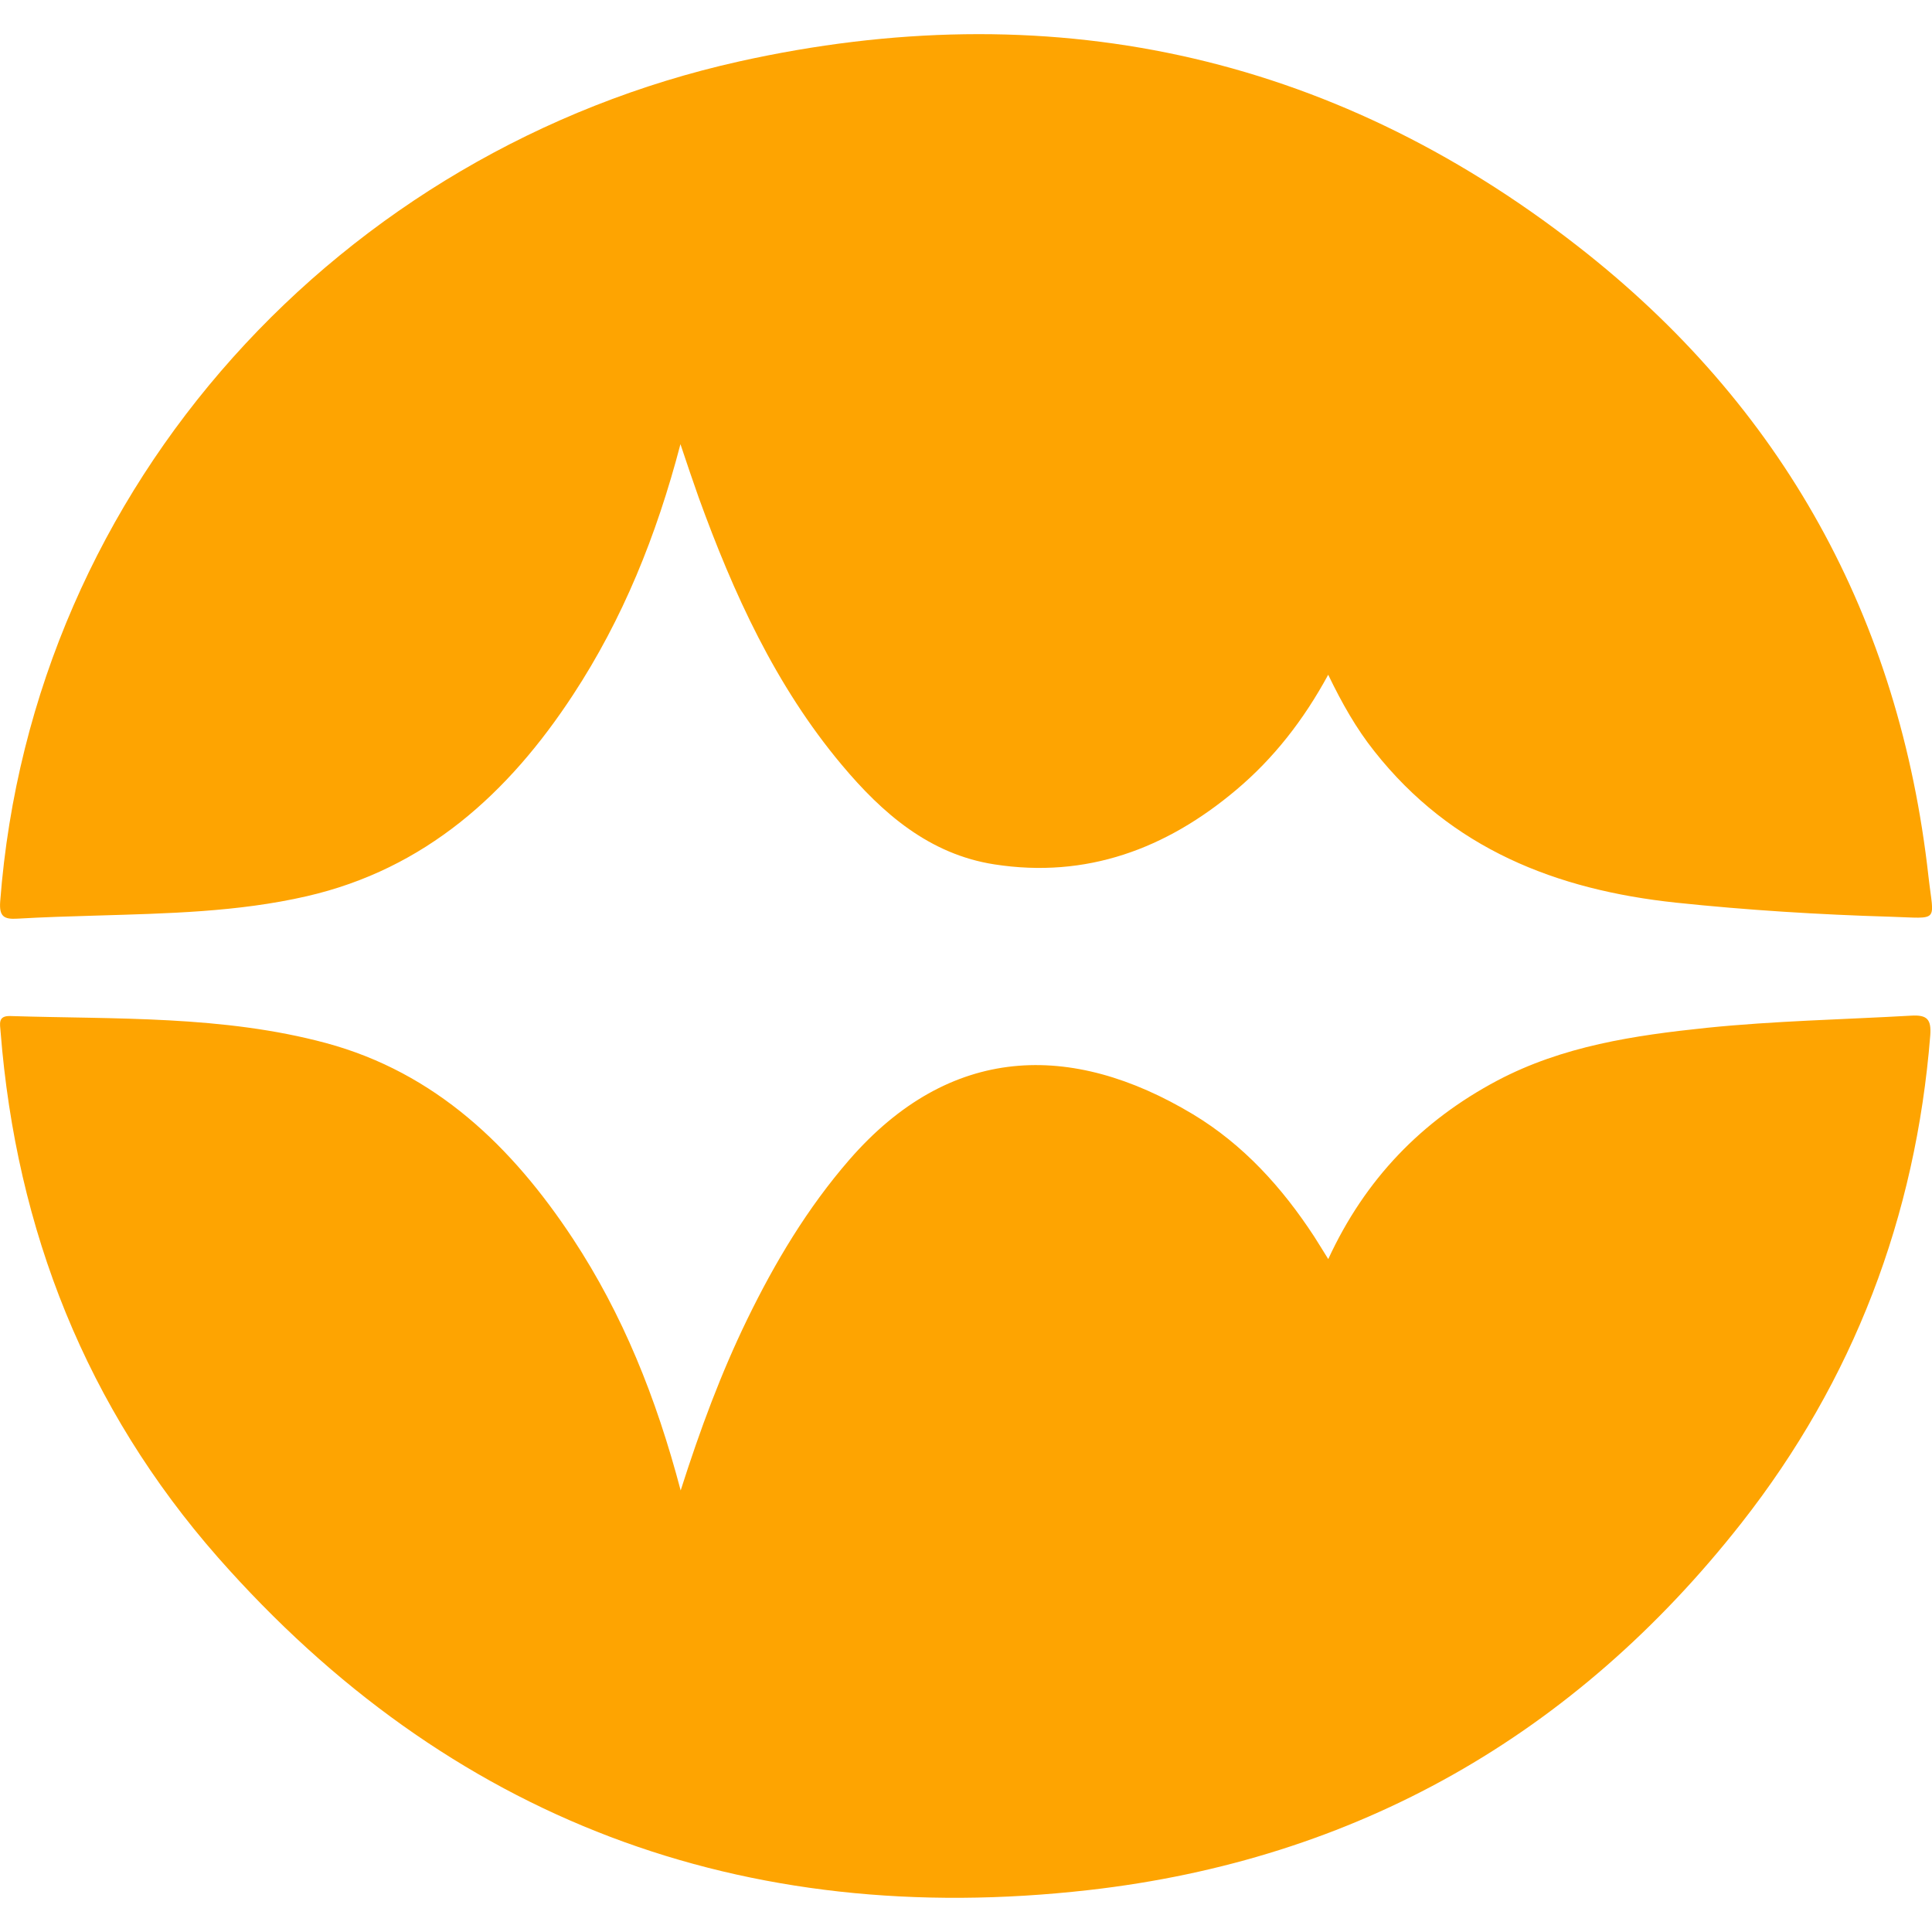
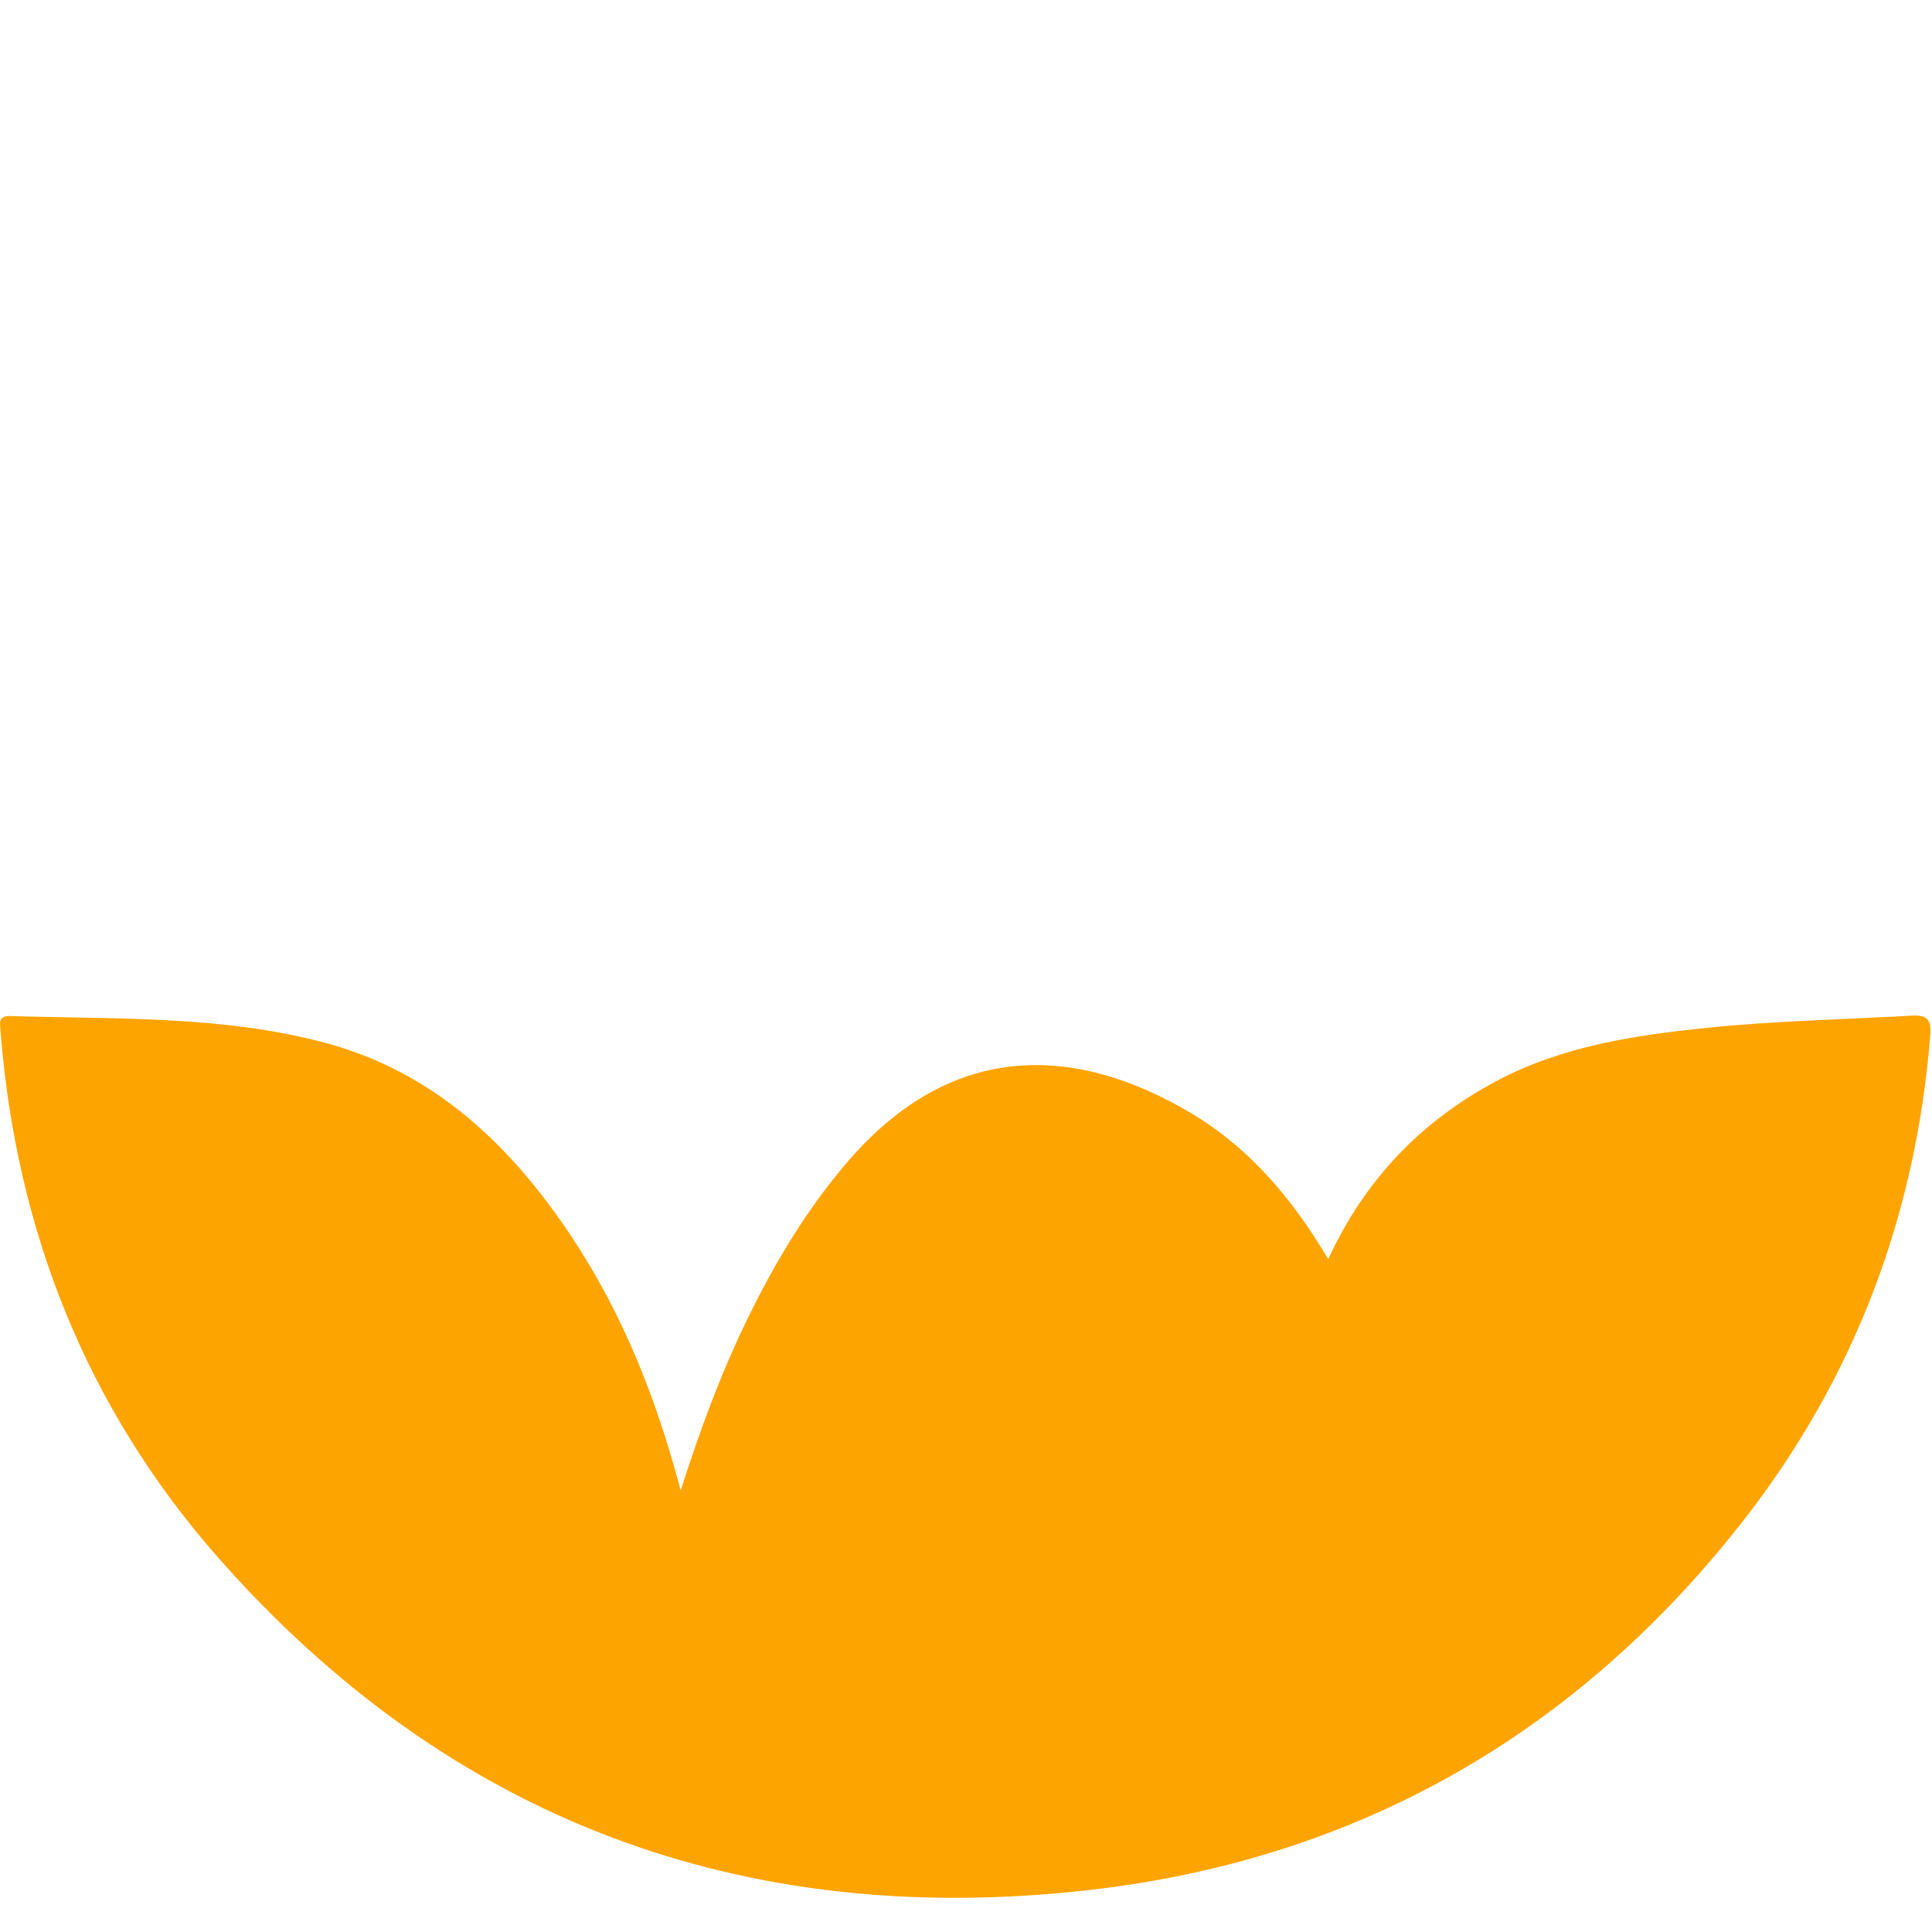
<svg xmlns="http://www.w3.org/2000/svg" id="Layer_1" viewBox="0 0 100 100">
  <defs>
    <style>.cls-1{fill:#fea401;}</style>
  </defs>
-   <path class="cls-1" d="M68.75,34.92c-1.27,2.34-2.82,4.33-4.77,5.97-3.62,3.05-7.75,4.59-12.51,3.85-3.36-.52-5.8-2.64-7.9-5.15-3.43-4.09-5.61-8.88-7.41-13.85-.3-.84-.58-1.68-.94-2.75-1.25,4.77-2.99,9.05-5.55,12.96-3.35,5.12-7.66,9.03-13.8,10.44-3.57,.82-7.23,.89-10.87,1-1.37,.04-2.74,.08-4.11,.16-.68,.04-.94-.11-.88-.89C1.66,24.97,17.74,7.75,38.26,3.18c15.88-3.53,30.52-.48,43.4,9.56,10.61,8.26,16.67,19.25,18.16,32.65,.27,2.39,.61,2.14-1.96,2.06-3.71-.11-7.42-.34-11.12-.73-6.19-.66-11.62-2.79-15.6-7.83-.94-1.18-1.68-2.49-2.39-3.96Z" />
  <path class="cls-1" d="M35.23,77.15c1.03-3.23,2.1-6.09,3.44-8.85,1.44-2.96,3.12-5.77,5.29-8.27,5.2-5.98,11.48-6.14,17.78-2.36,2.61,1.57,4.62,3.79,6.28,6.33,.23,.36,.45,.72,.73,1.17,1.91-4.14,4.83-7.16,8.75-9.24,3.39-1.79,7.09-2.34,10.84-2.73,3.52-.36,7.06-.43,10.58-.63,.83-.05,1.05,.19,.99,1.02-.75,9.39-3.97,17.85-9.78,25.25-8.62,10.97-19.94,17.42-33.78,18.99-17.91,2.03-33.11-3.64-45.07-17.22C4.48,72.87,.84,63.69,.03,53.4c-.03-.4-.15-.83,.5-.81,5.48,.17,11-.04,16.35,1.4,5.66,1.53,9.63,5.36,12.77,10.12,2.58,3.92,4.31,8.22,5.58,13.03Z" />
</svg>